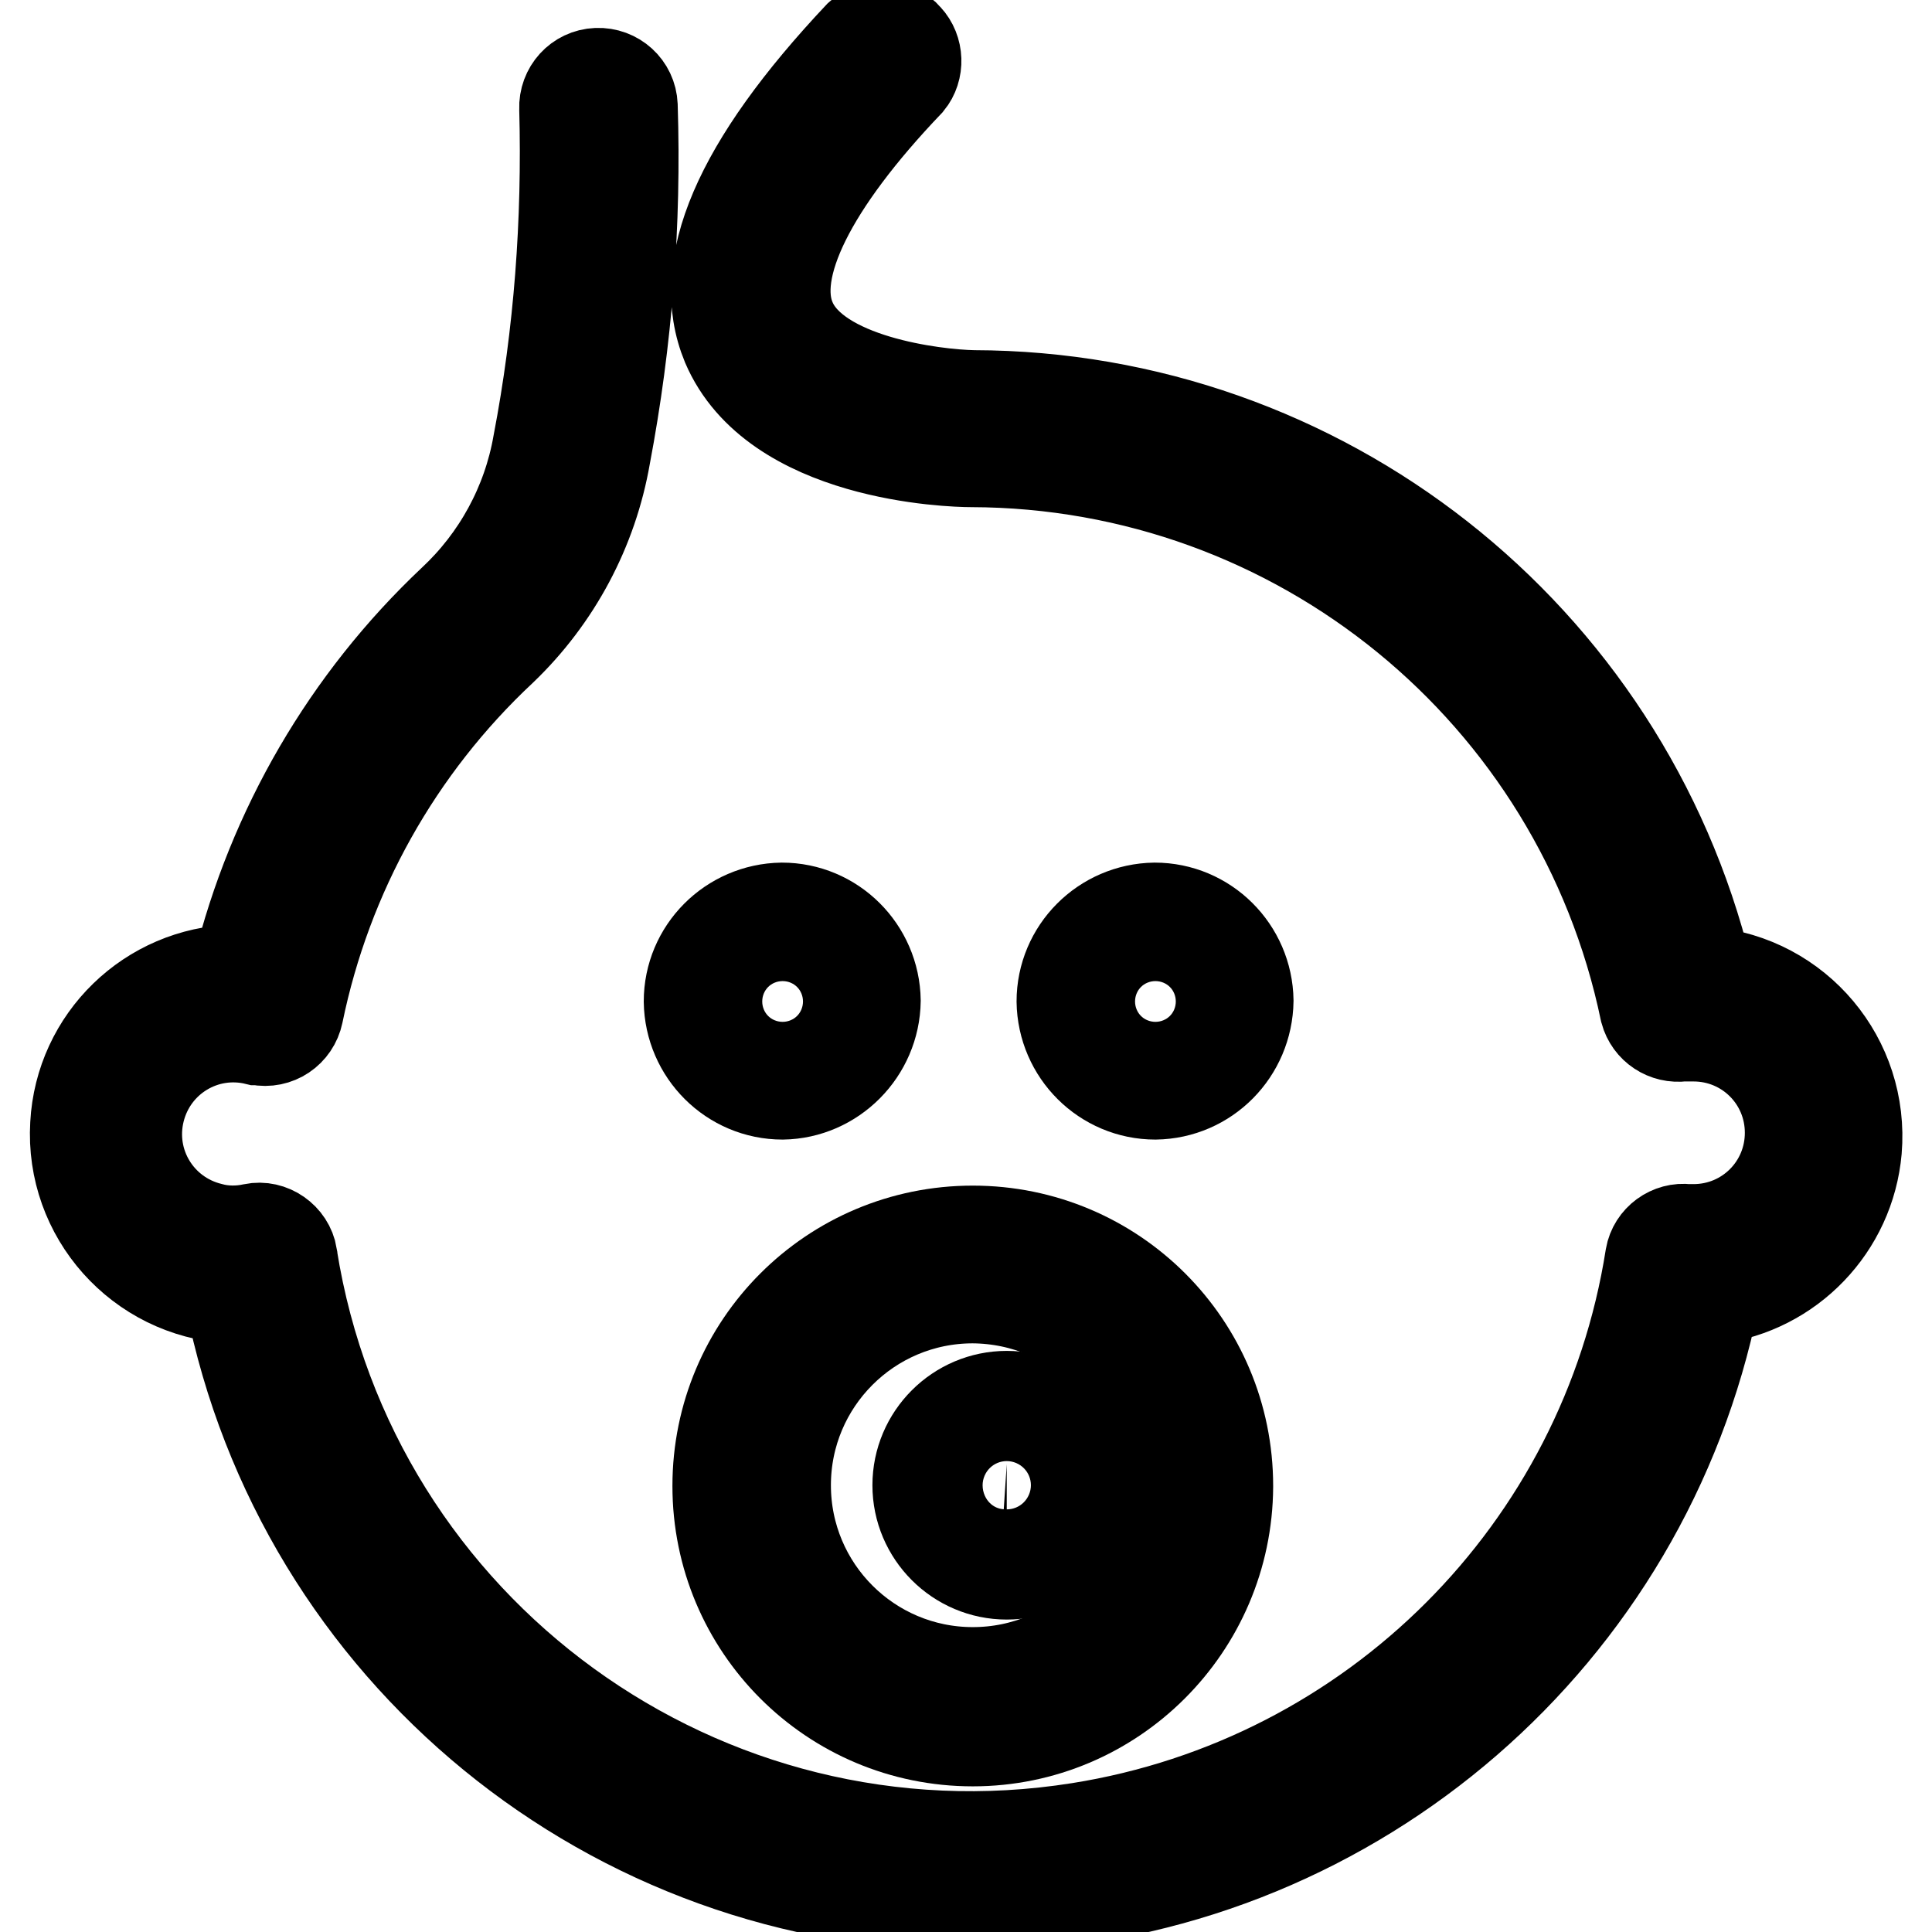
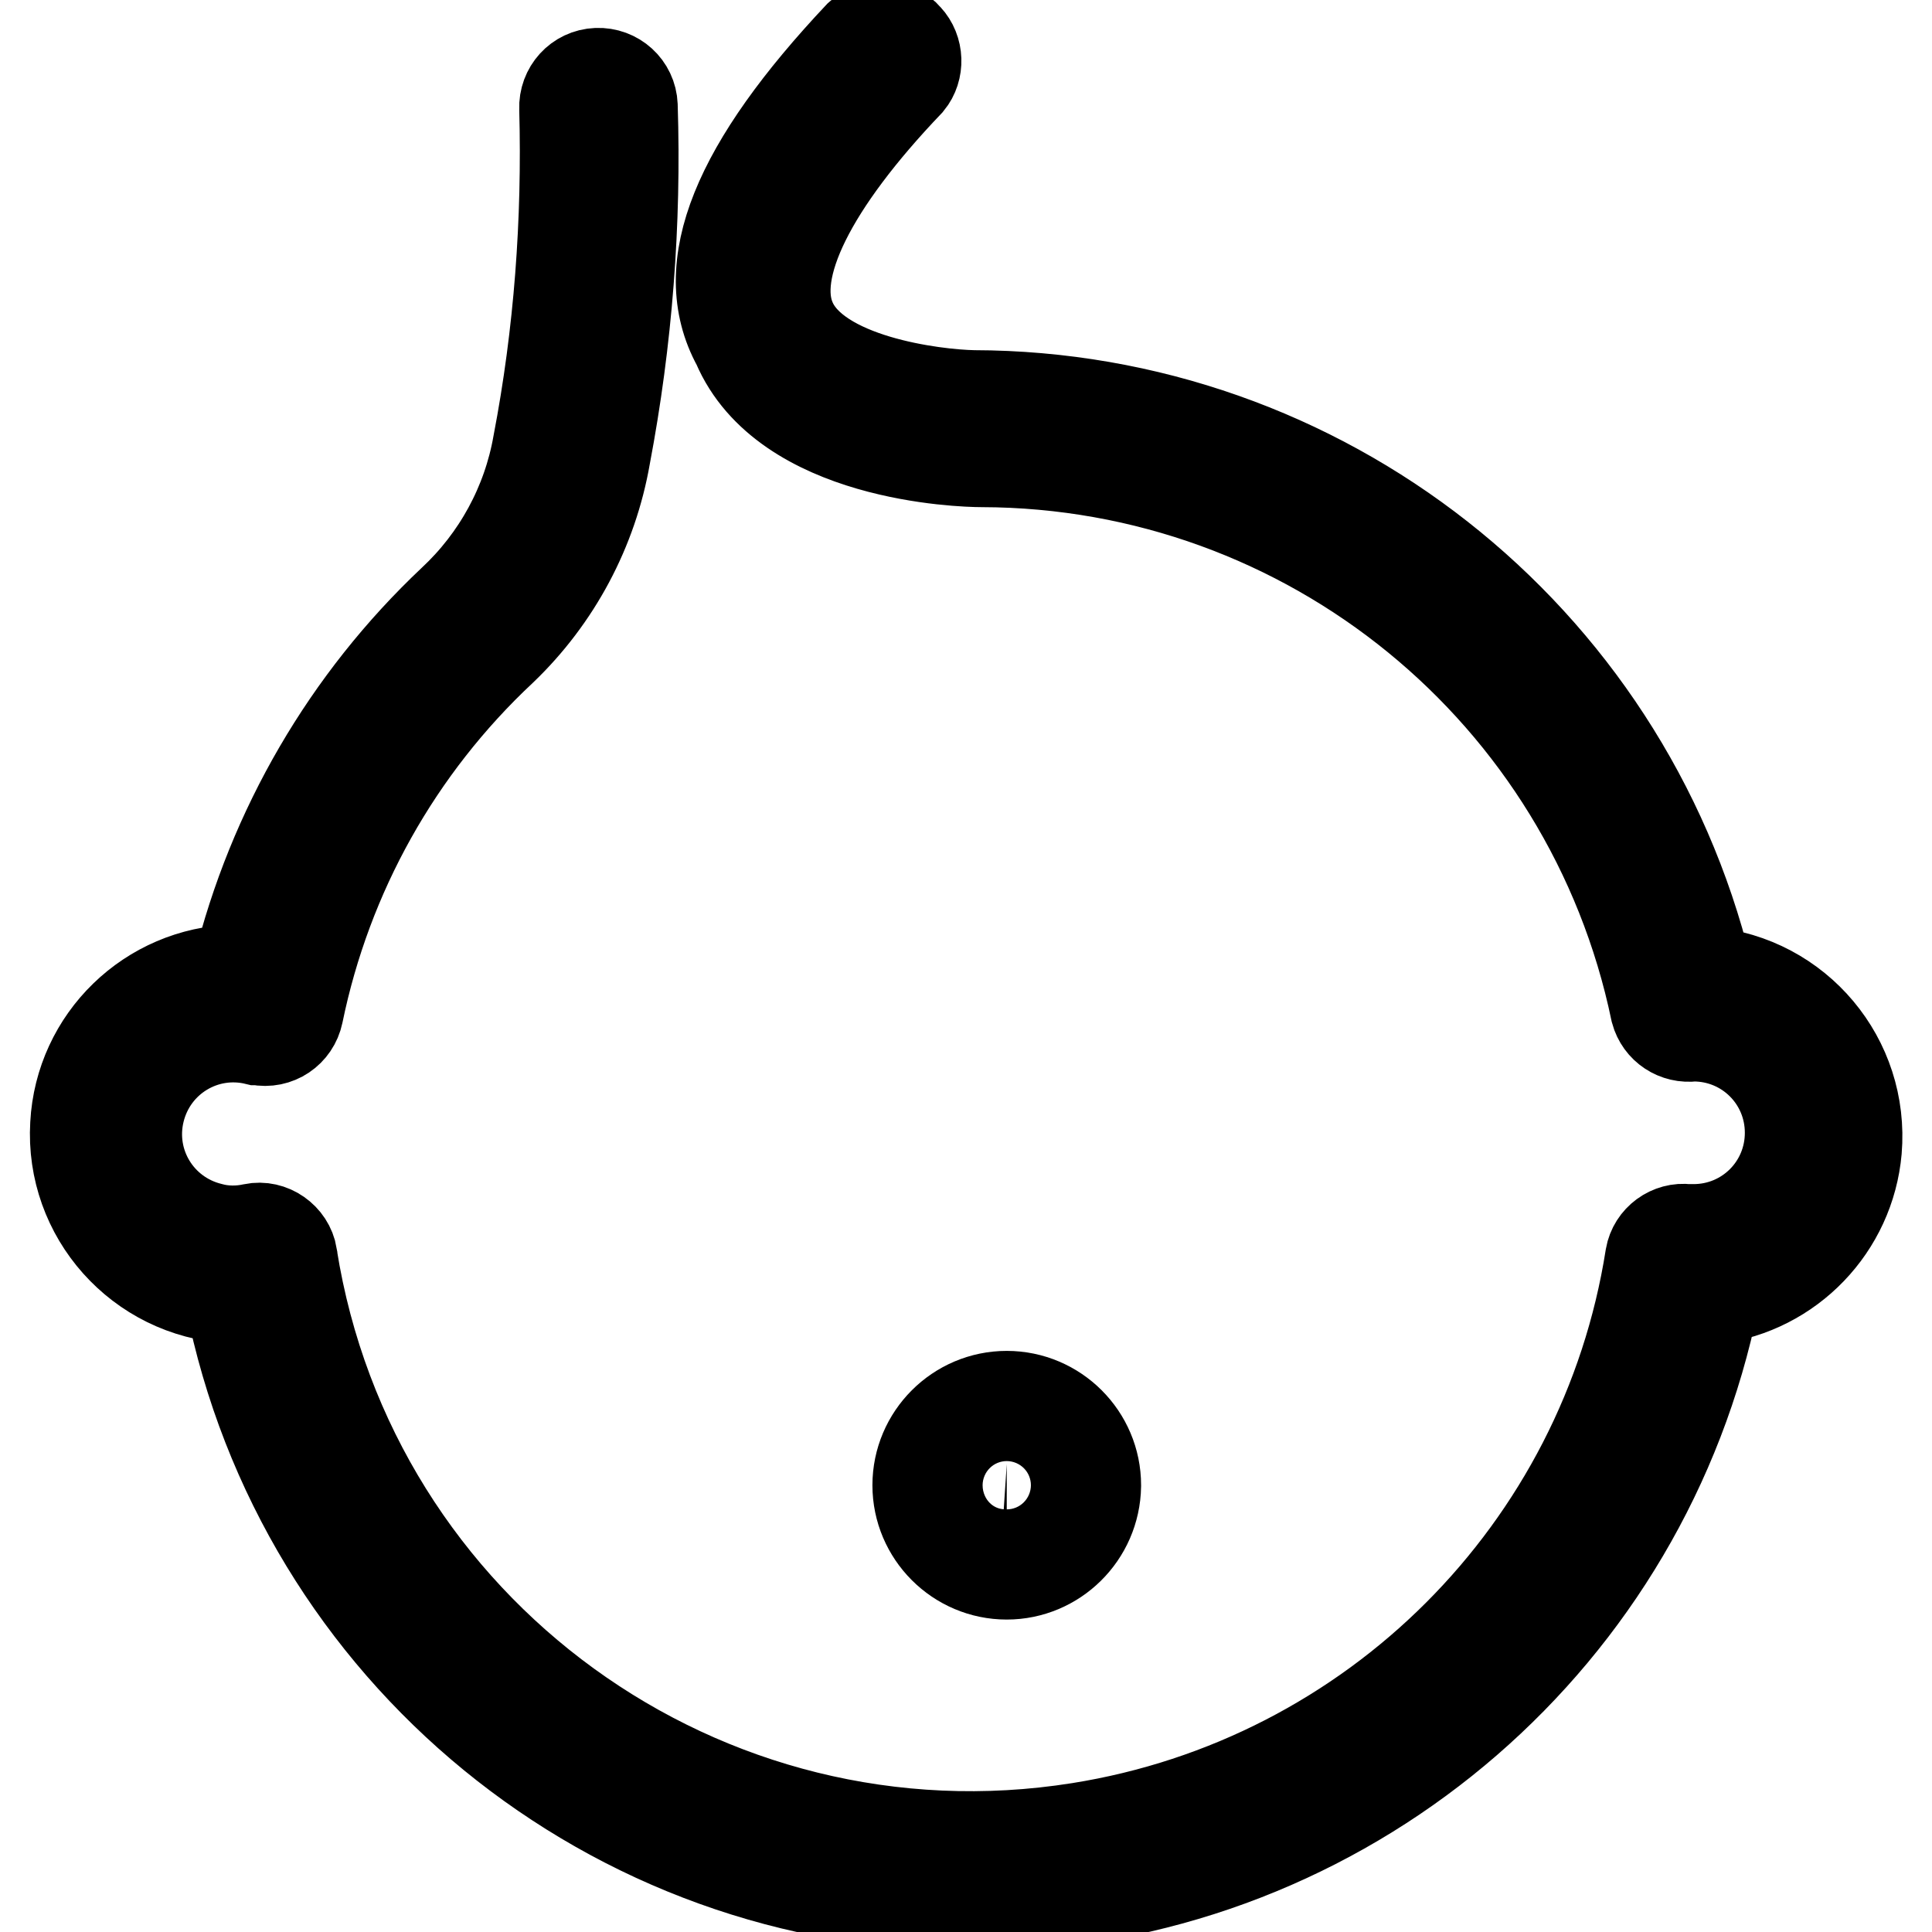
<svg xmlns="http://www.w3.org/2000/svg" version="1.1" x="0px" y="0px" viewBox="0 0 256 256" enable-background="new 0 0 256 256" xml:space="preserve">
  <g>
-     <path stroke-width="12" fill-opacity="0" stroke="#000000" d="M153.1,145c-6.8,0-12.3-5.5-12.4-12.3c0-6.8,5.5-12.3,12.3-12.4c6.8,0,12.3,5.5,12.4,12.3c0,0,0,0,0,0 C165.3,139.4,159.9,144.9,153.1,145z M153.1,129.4c-1.8,0-3.3,1.5-3.3,3.3s1.5,3.3,3.3,3.3s3.3-1.5,3.3-3.3 S154.9,129.4,153.1,129.4L153.1,129.4z M103.7,145c-6.8,0-12.3-5.5-12.4-12.3c0-6.8,5.5-12.3,12.3-12.4c6.8,0,12.3,5.5,12.4,12.3 c0,0,0,0,0,0C115.9,139.4,110.4,144.9,103.7,145z M103.7,129.4c-1.8,0-3.3,1.5-3.3,3.3s1.5,3.3,3.3,3.3c1.8,0,3.3-1.5,3.3-3.3 S105.5,129.4,103.7,129.4L103.7,129.4z M128.9,230.7c-18.7,0-33.8-15.1-33.8-33.8c0-18.7,15.1-33.8,33.8-33.8 c18.7,0,33.8,15.1,33.8,33.8c0,0,0,0.1,0,0.1C162.6,215.6,147.5,230.7,128.9,230.7z M128.9,172c-13.7,0-24.8,11.1-24.8,24.8 c0,13.7,11.1,24.8,24.8,24.8c13.7,0,24.7-11,24.8-24.7C153.8,183.2,142.7,172.1,128.9,172C128.9,172,128.9,172,128.9,172L128.9,172 z" />
    <path stroke-width="12" fill-opacity="0" stroke="#000000" d="M133.4,208.6c-6.5,0-11.8-5.3-11.8-11.8c0-6.5,5.3-11.8,11.8-11.8c6.5,0,11.8,5.3,11.8,11.8 c0,0,0,0.1,0,0.1C145.1,203.4,139.8,208.6,133.4,208.6z M133.4,194c-1.5,0-2.8,1.2-2.8,2.8c0,1.5,1.2,2.8,2.8,2.8 c1.5,0,2.8-1.2,2.8-2.8l0,0C136.2,195.3,134.9,194.1,133.4,194L133.4,194z" />
-     <path stroke-width="12" fill-opacity="0" stroke="#000000" d="M128.9,252.5c-47.8,0.2-89.1-33.6-98.4-80.5c-12-0.7-21.2-11-20.5-23c0.6-11.3,9.8-20.2,21.1-20.5h0.4 C36.1,109.8,46,92.8,60,79.6c5.9-5.5,9.9-12.8,11.3-20.8c2.8-14.6,3.9-29.5,3.5-44.4c-0.1-2.5,1.8-4.6,4.3-4.7 c2.5-0.1,4.6,1.8,4.7,4.3c0.5,15.6-0.7,31.1-3.6,46.4c-1.7,9.8-6.5,18.8-13.7,25.7c-13.8,12.9-23.2,29.7-27,48.2 c-0.5,2.4-2.8,4-5.3,3.5c-0.1,0-0.1,0-0.2,0c-6.9-1.7-13.8,2.5-15.5,9.4c-1.7,6.9,2.5,13.8,9.4,15.5c1.8,0.5,3.8,0.5,5.6,0.1 c2.4-0.5,4.8,1.2,5.2,3.6c0,0,0,0.1,0,0.1c7.9,49.7,54.6,83.6,104.3,75.7c39-6.2,69.6-36.8,75.7-75.7c0.4-2.3,2.6-3.9,4.9-3.6h0.8 c7.1,0,12.8-5.7,12.8-12.8s-5.7-12.8-12.8-12.8h-1.4c-2.3,0.3-4.4-1.1-5-3.3c-8.8-42.3-46-72.7-89.3-72.8 c-2.7,0-26.1-0.7-32.4-15.5C92,35.3,97.7,21.9,113.9,4.7c1.8-1.7,4.7-1.6,6.3,0.3c1.5,1.6,1.6,4.2,0.2,5.9 c-12.9,13.5-18.5,24.8-15.6,31.5c3.4,8,19,9.9,24.2,10c46.1,0.1,86.2,31.6,97.2,76.4c12,1.1,20.8,11.6,19.8,23.6 c-0.9,10.2-8.8,18.4-18.9,19.7c-9.1,44.7-47.2,77.7-92.7,80.4C132.5,252.4,130.7,252.5,128.9,252.5z" />
+     <path stroke-width="12" fill-opacity="0" stroke="#000000" d="M128.9,252.5c-47.8,0.2-89.1-33.6-98.4-80.5c-12-0.7-21.2-11-20.5-23c0.6-11.3,9.8-20.2,21.1-20.5h0.4 C36.1,109.8,46,92.8,60,79.6c5.9-5.5,9.9-12.8,11.3-20.8c2.8-14.6,3.9-29.5,3.5-44.4c-0.1-2.5,1.8-4.6,4.3-4.7 c2.5-0.1,4.6,1.8,4.7,4.3c0.5,15.6-0.7,31.1-3.6,46.4c-1.7,9.8-6.5,18.8-13.7,25.7c-13.8,12.9-23.2,29.7-27,48.2 c-0.5,2.4-2.8,4-5.3,3.5c-0.1,0-0.1,0-0.2,0c-6.9-1.7-13.8,2.5-15.5,9.4c-1.7,6.9,2.5,13.8,9.4,15.5c1.8,0.5,3.8,0.5,5.6,0.1 c2.4-0.5,4.8,1.2,5.2,3.6c0,0,0,0.1,0,0.1c7.9,49.7,54.6,83.6,104.3,75.7c39-6.2,69.6-36.8,75.7-75.7c0.4-2.3,2.6-3.9,4.9-3.6h0.8 c7.1,0,12.8-5.7,12.8-12.8s-5.7-12.8-12.8-12.8c-2.3,0.3-4.4-1.1-5-3.3c-8.8-42.3-46-72.7-89.3-72.8 c-2.7,0-26.1-0.7-32.4-15.5C92,35.3,97.7,21.9,113.9,4.7c1.8-1.7,4.7-1.6,6.3,0.3c1.5,1.6,1.6,4.2,0.2,5.9 c-12.9,13.5-18.5,24.8-15.6,31.5c3.4,8,19,9.9,24.2,10c46.1,0.1,86.2,31.6,97.2,76.4c12,1.1,20.8,11.6,19.8,23.6 c-0.9,10.2-8.8,18.4-18.9,19.7c-9.1,44.7-47.2,77.7-92.7,80.4C132.5,252.4,130.7,252.5,128.9,252.5z" />
  </g>
</svg>